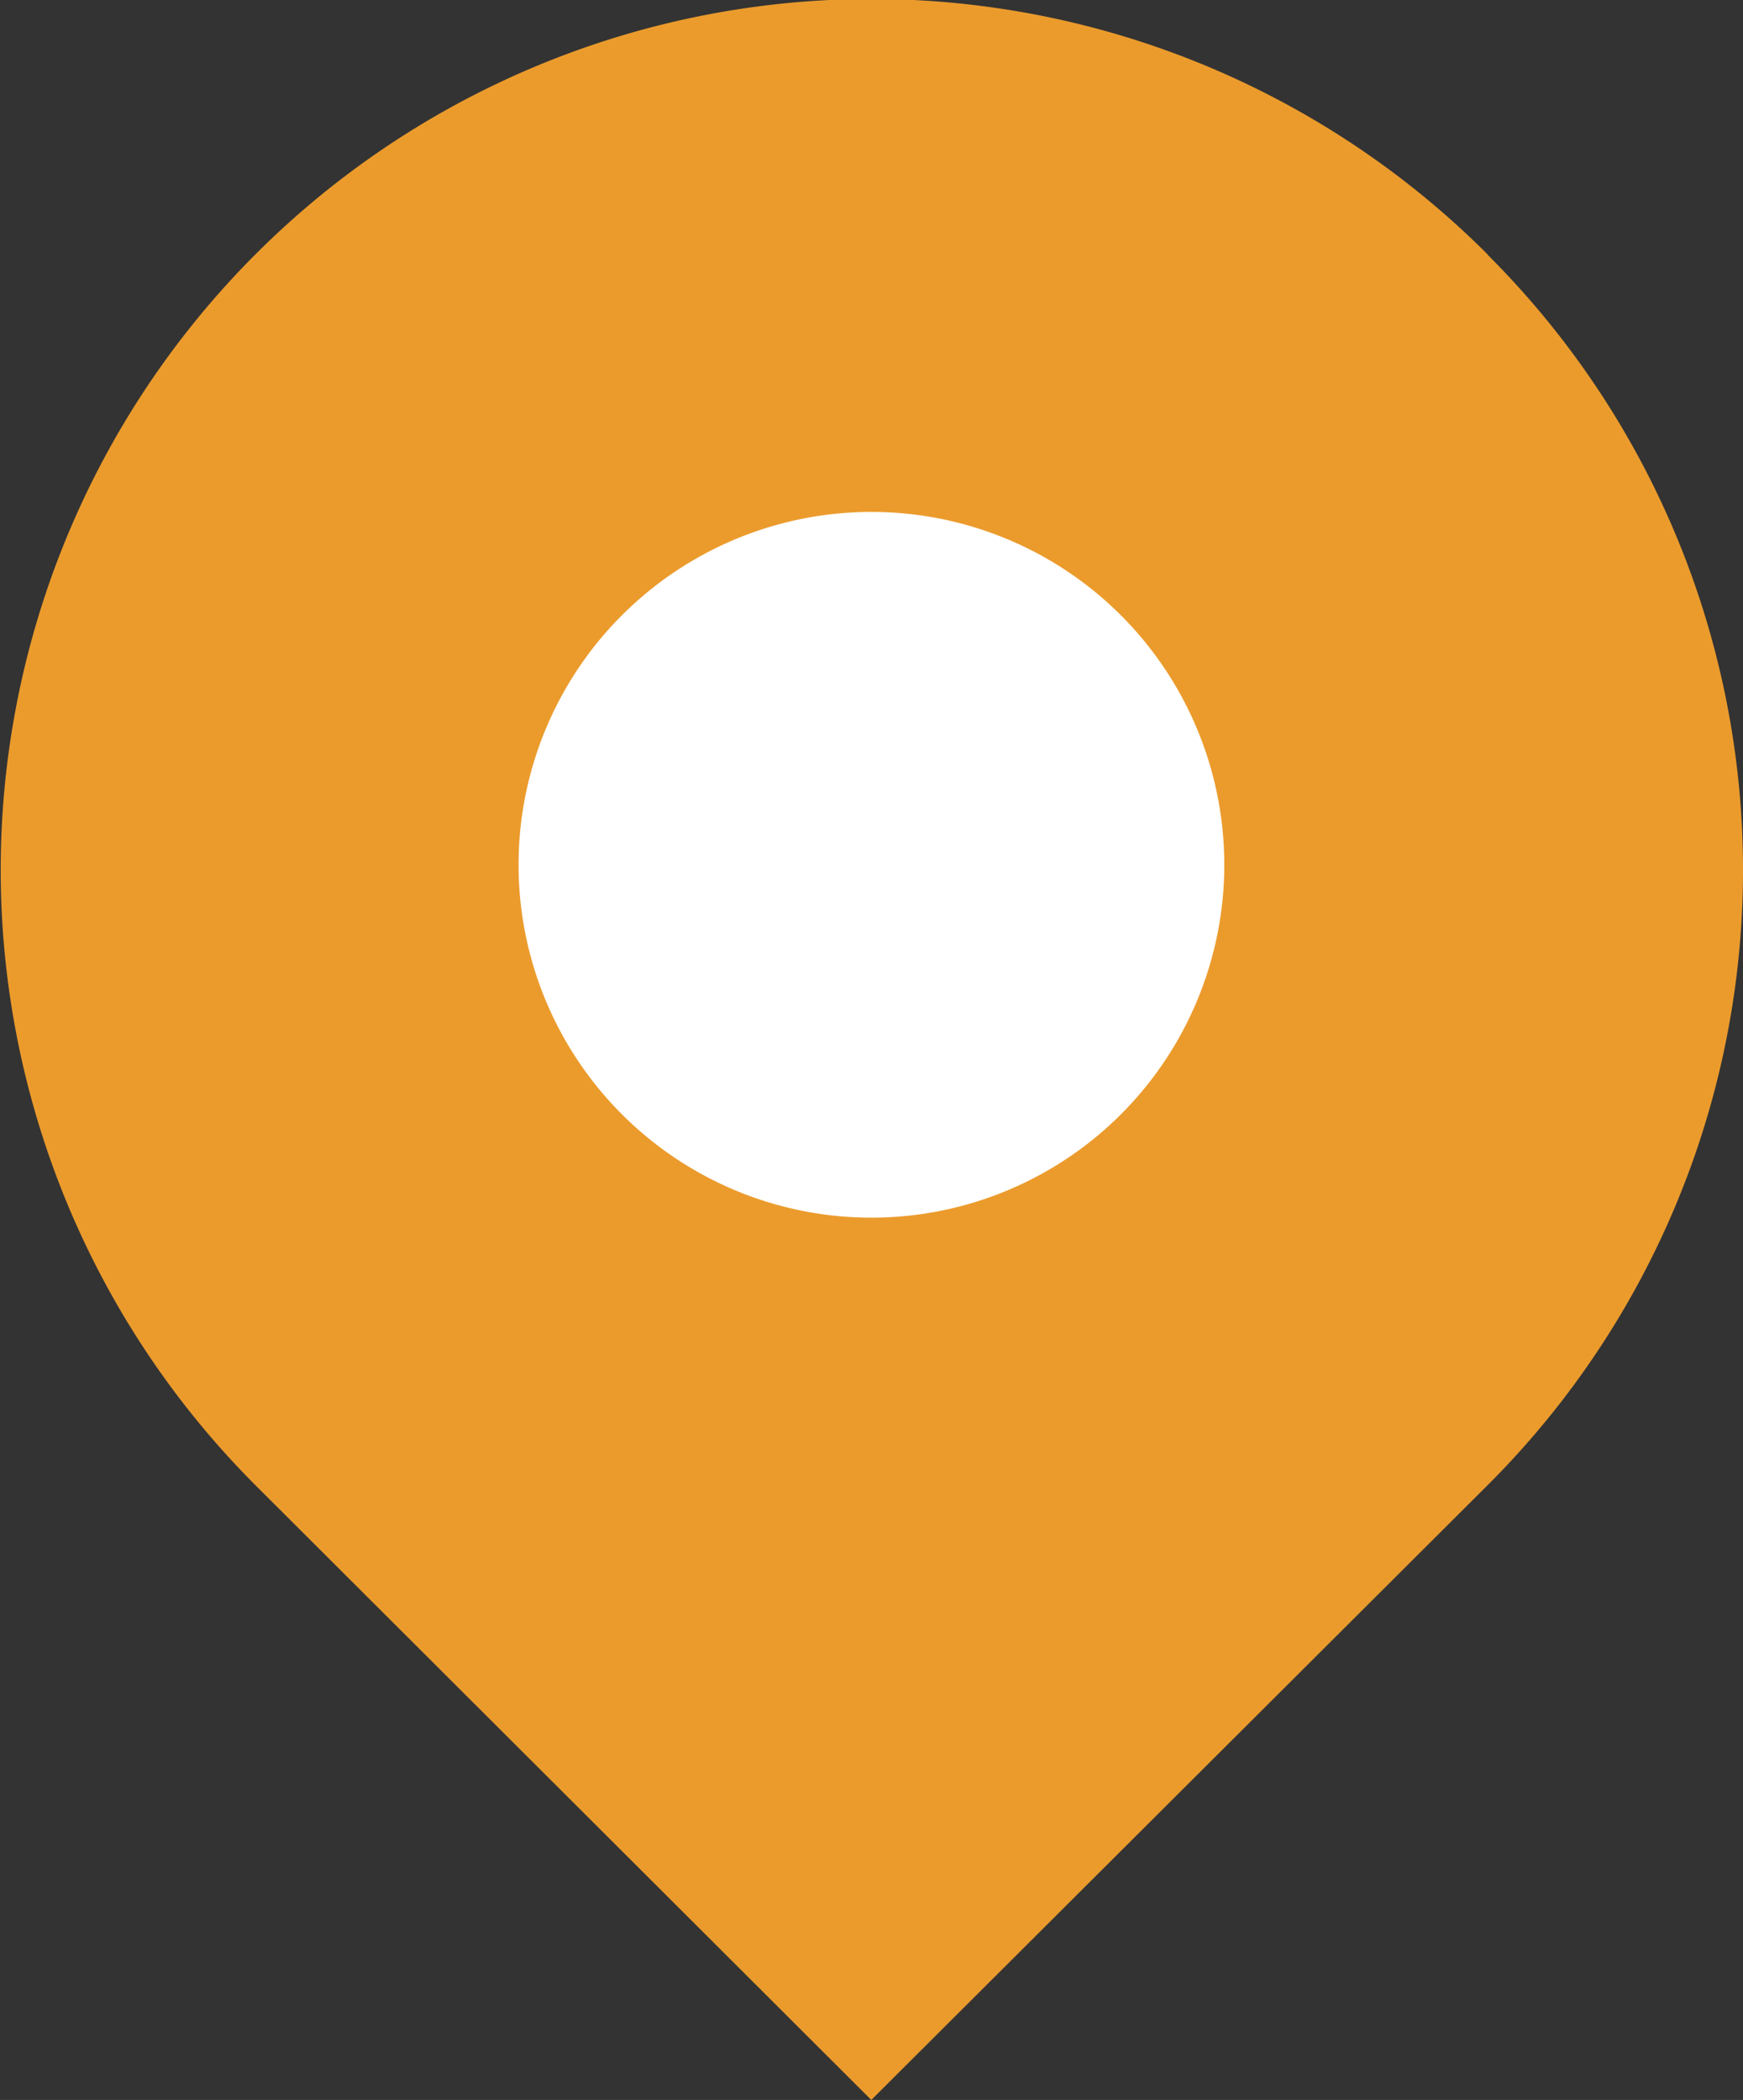
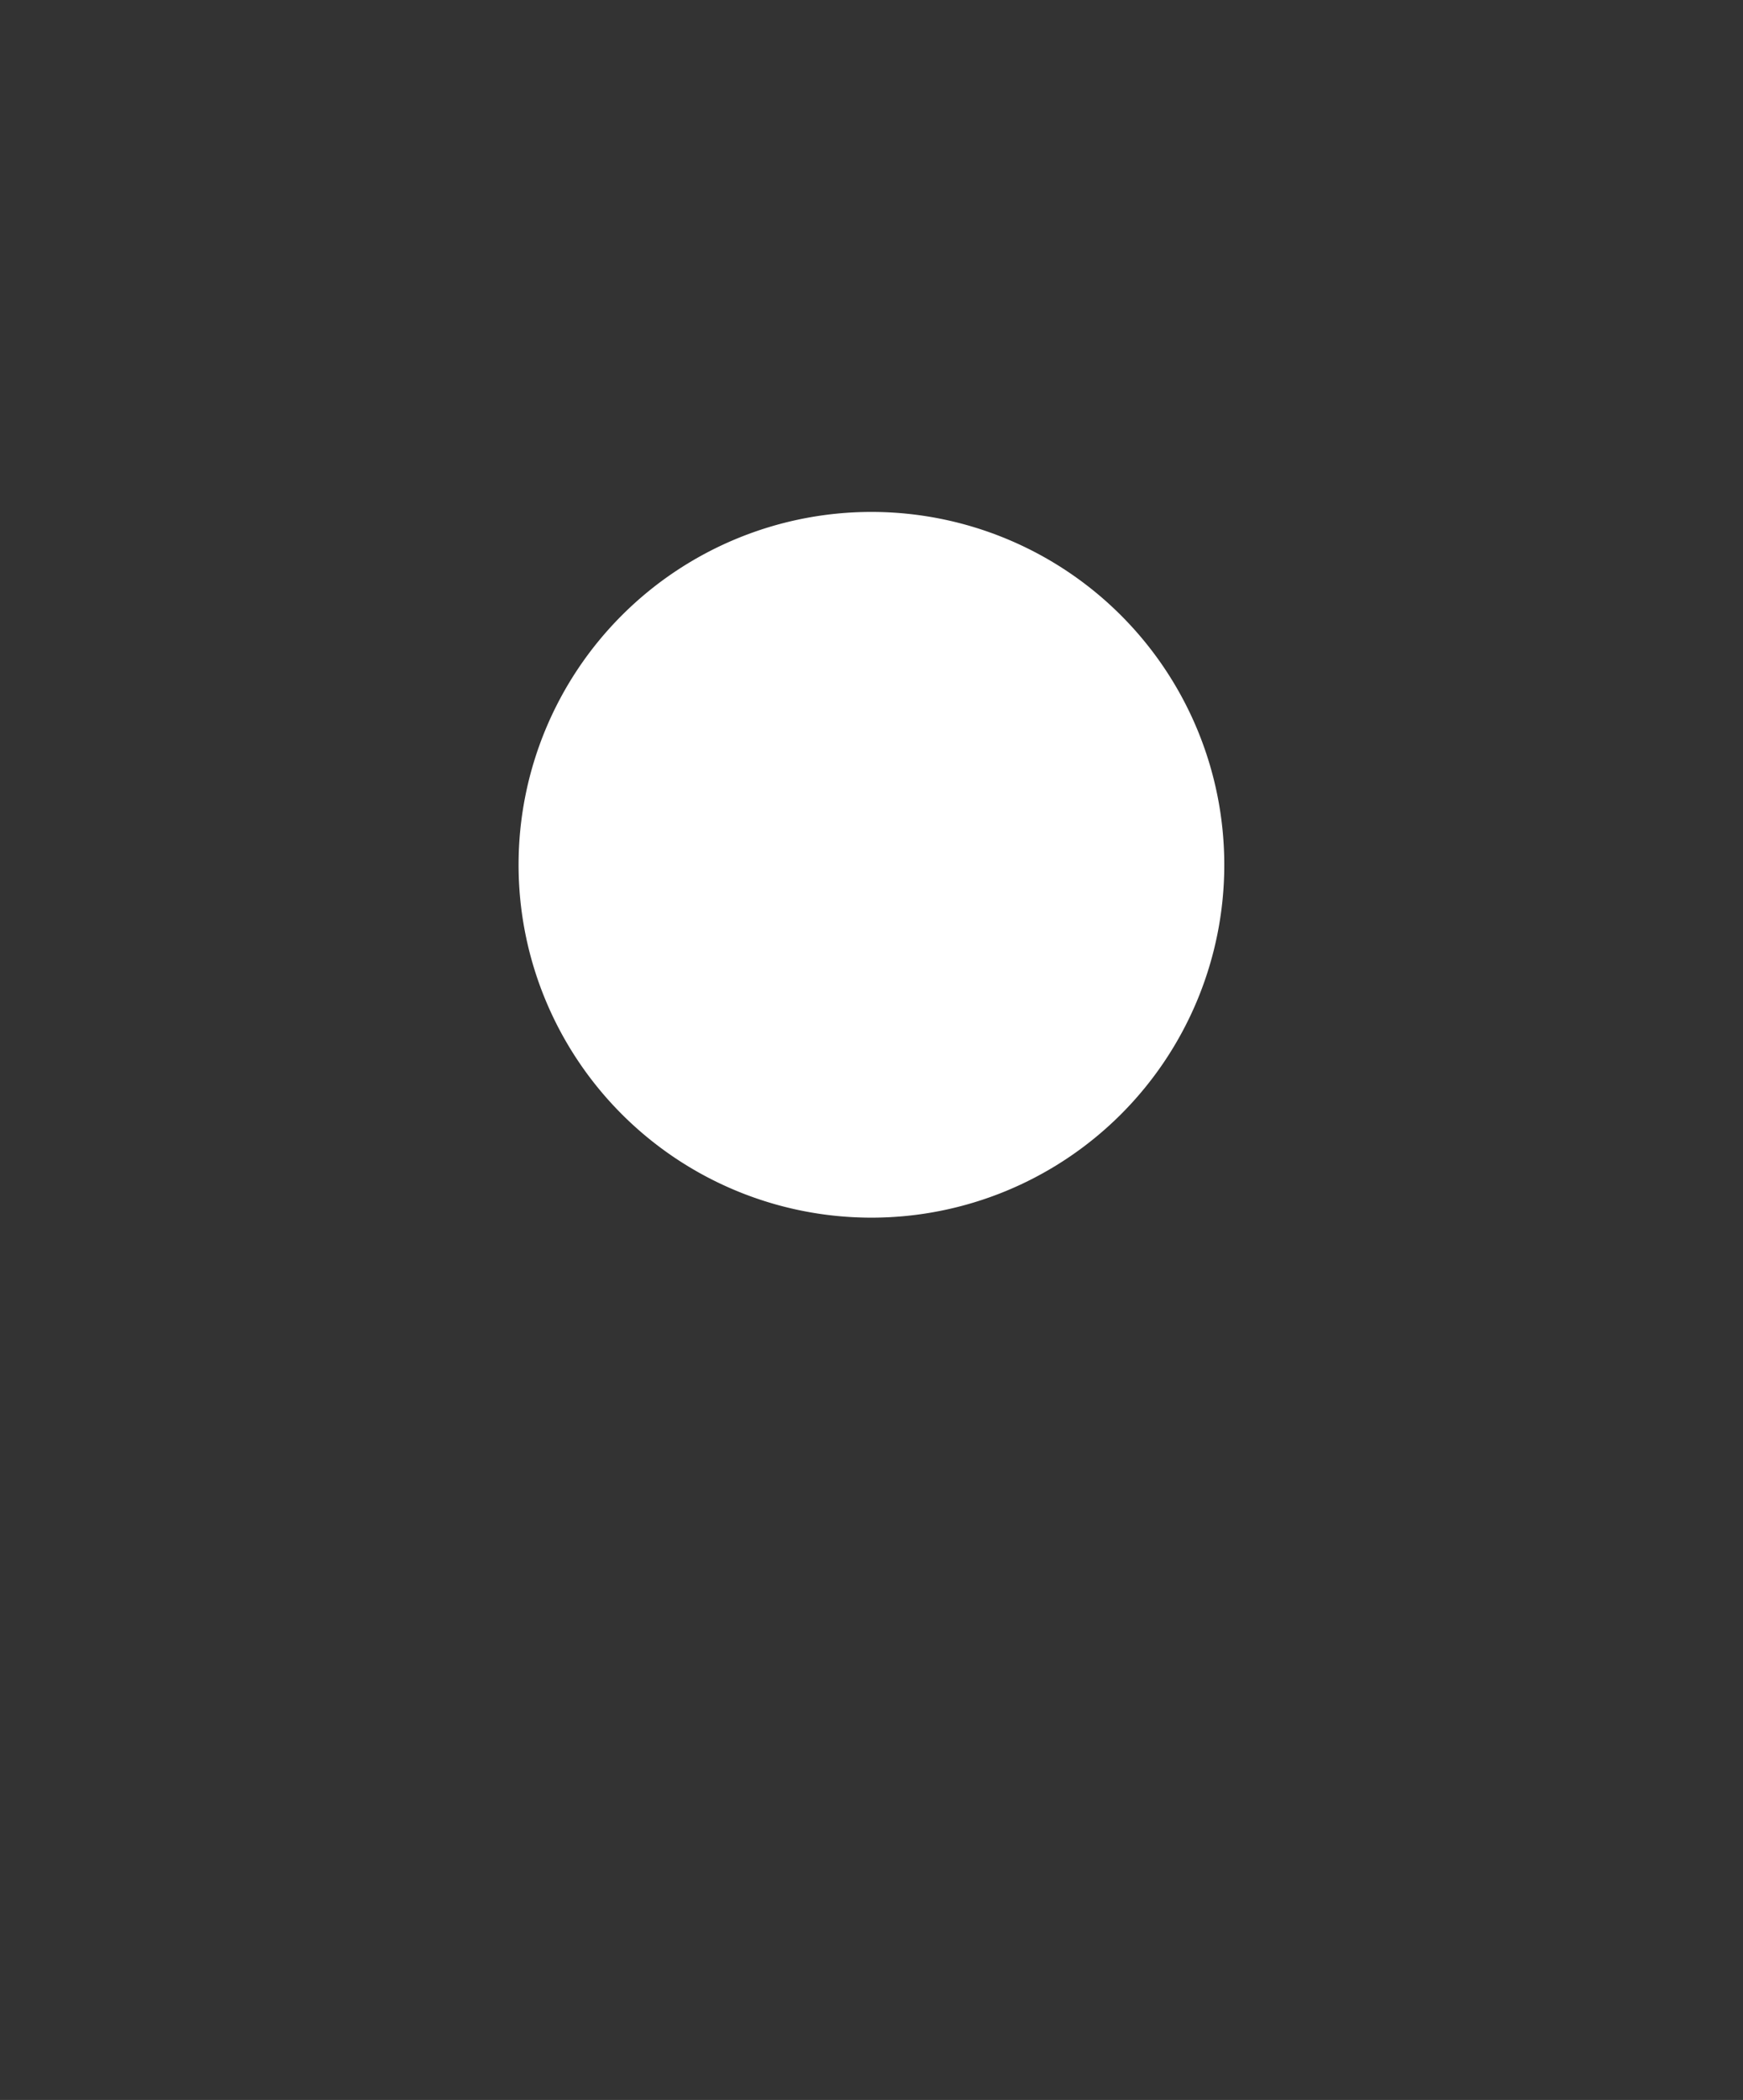
<svg xmlns="http://www.w3.org/2000/svg" width="36.973" height="44.544" viewBox="0 0 36.973 44.544">
  <rect x="0" y="0" width="36.973" height="44.544" fill="#333333" stroke="none" />
  <g id="グループ_197" data-name="グループ 197" transform="translate(-272.667 -2948.621)">
-     <path id="パス_216" data-name="パス 216" d="M40.677,14.4A18.469,18.469,0,0,0,14.532,40.5L27.6,53.544,40.677,40.5a18.426,18.426,0,0,0,0-26.093M27.6,34.508a7.057,7.057,0,1,1,7.071-7.056A7.064,7.064,0,0,1,27.6,34.508" transform="translate(263.549 2939.621)" fill="#eb9b2c" />
    <path id="パス_217" data-name="パス 217" d="M40.043,32.234a7.485,7.485,0,1,1-7.485-7.485,7.487,7.487,0,0,1,7.485,7.485" transform="translate(258.594 2934.731)" fill="#fff" />
  </g>
</svg>